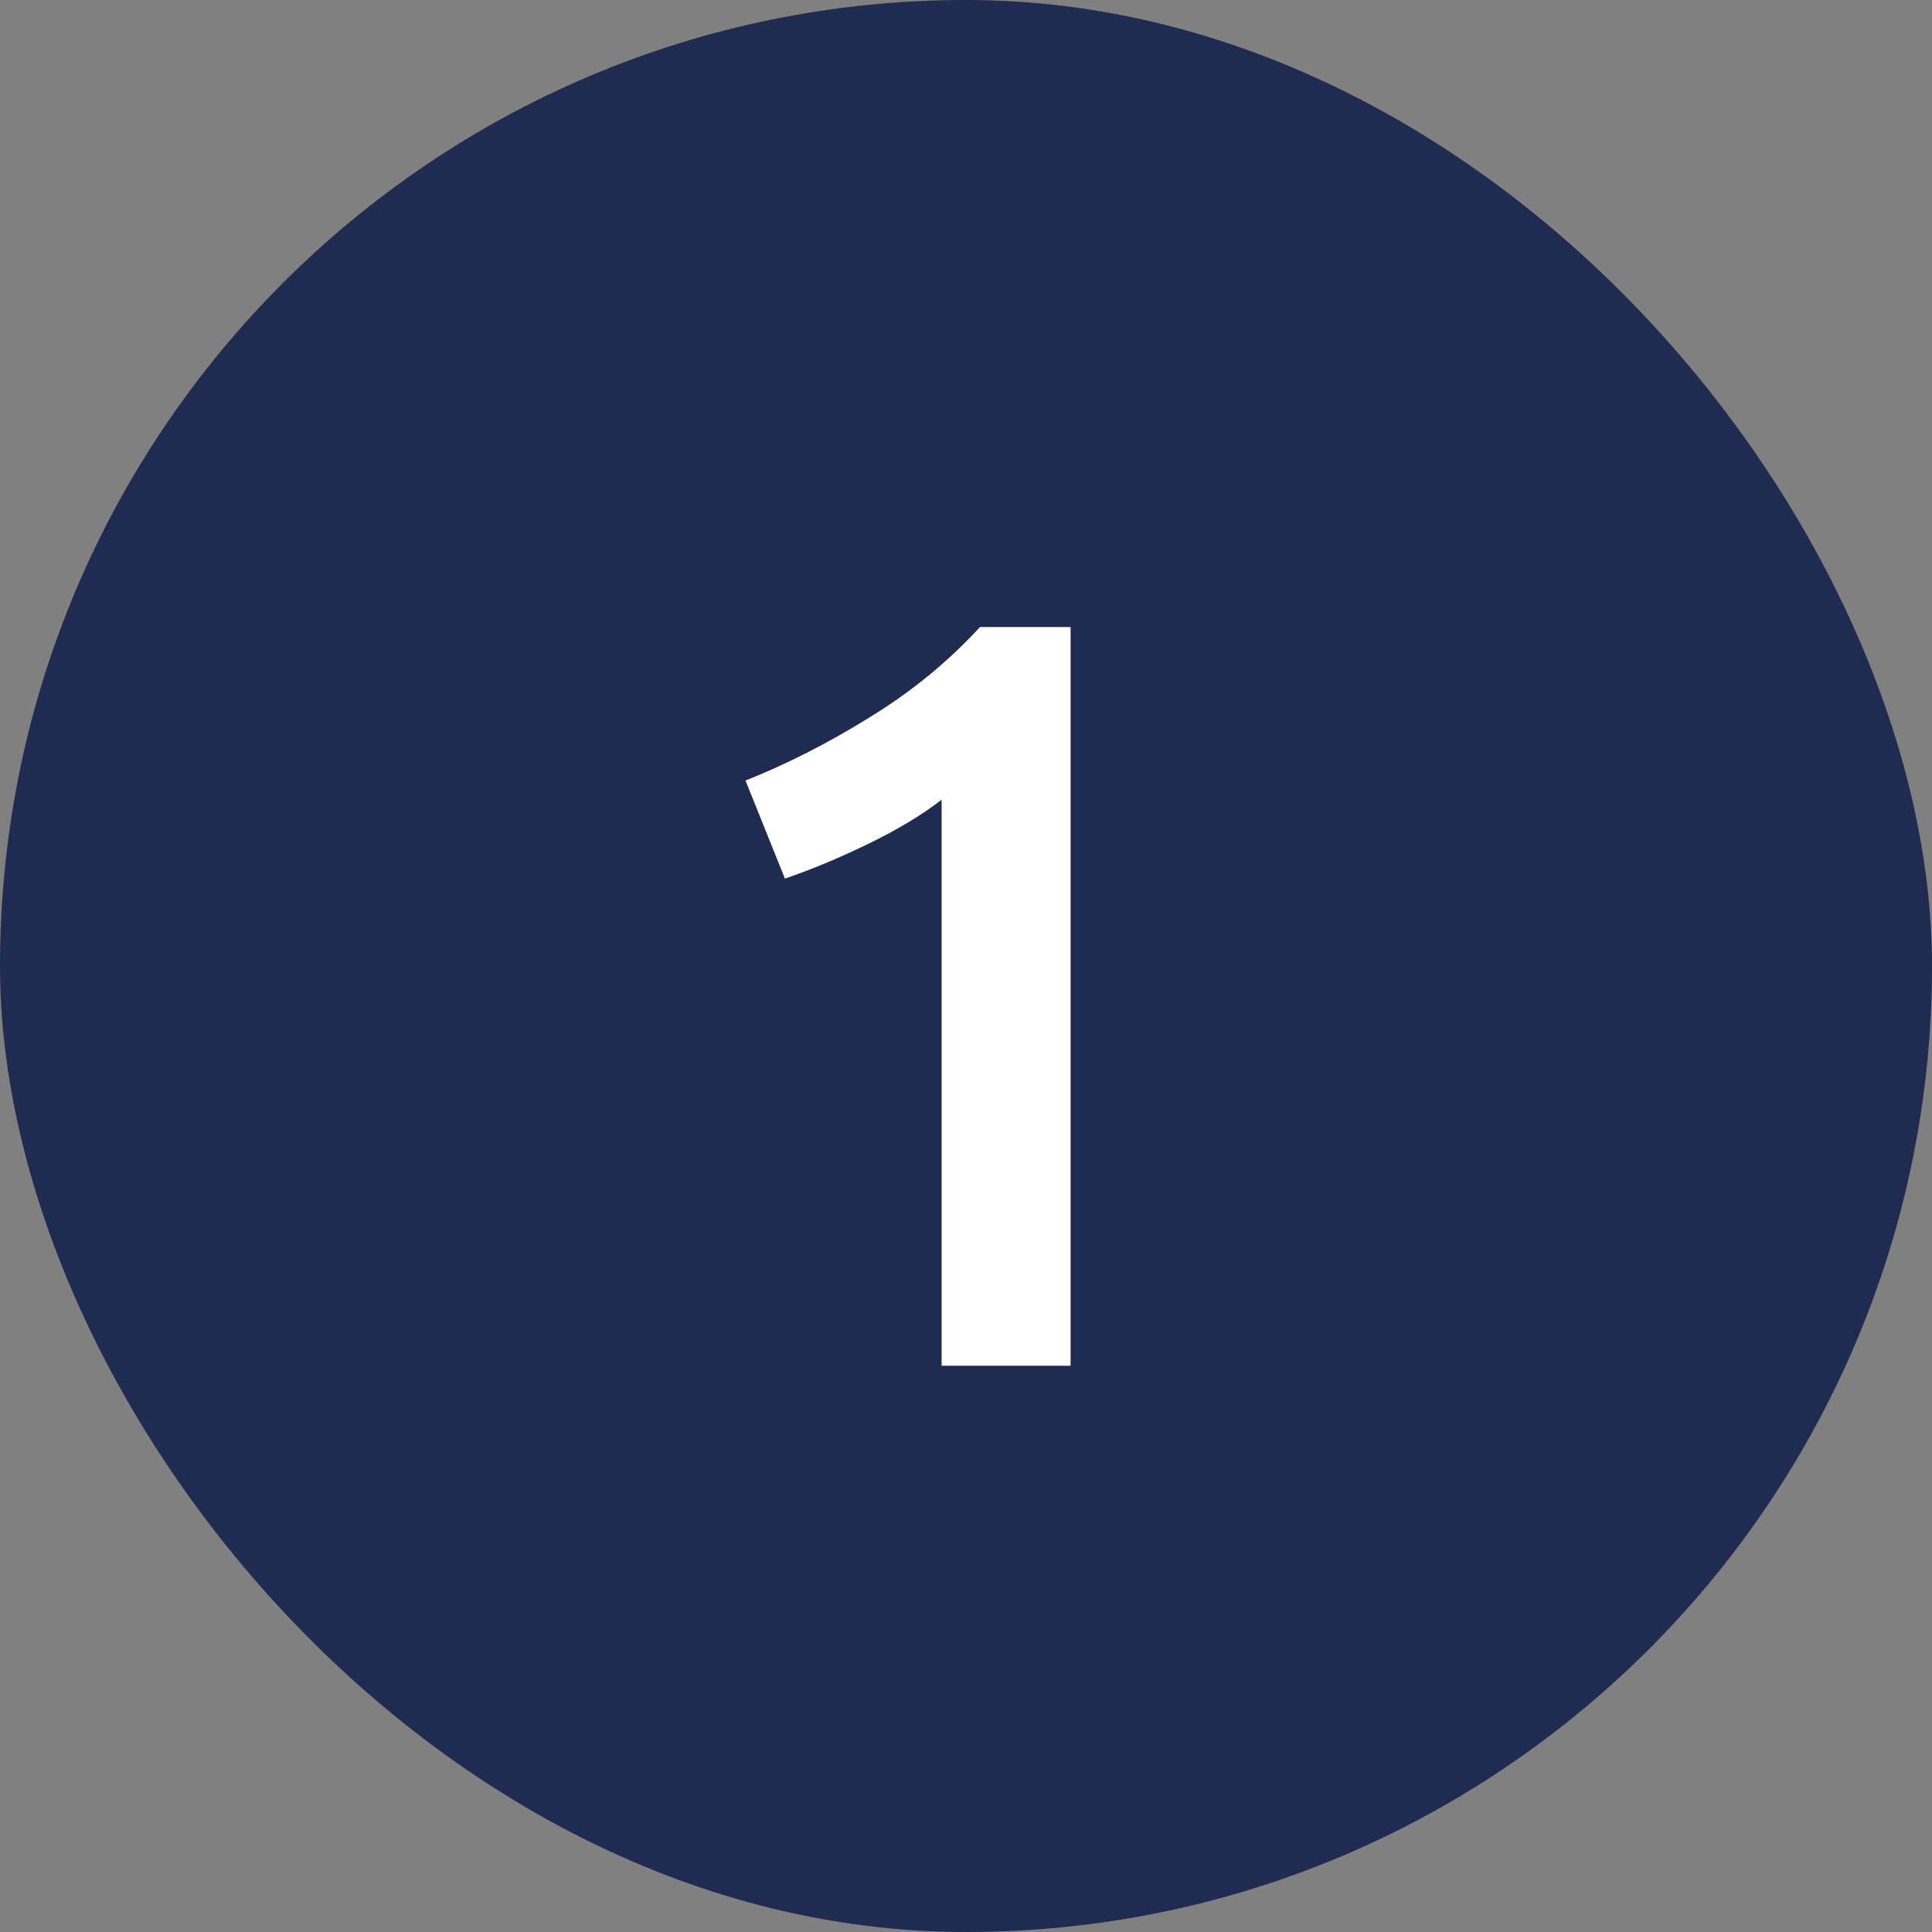
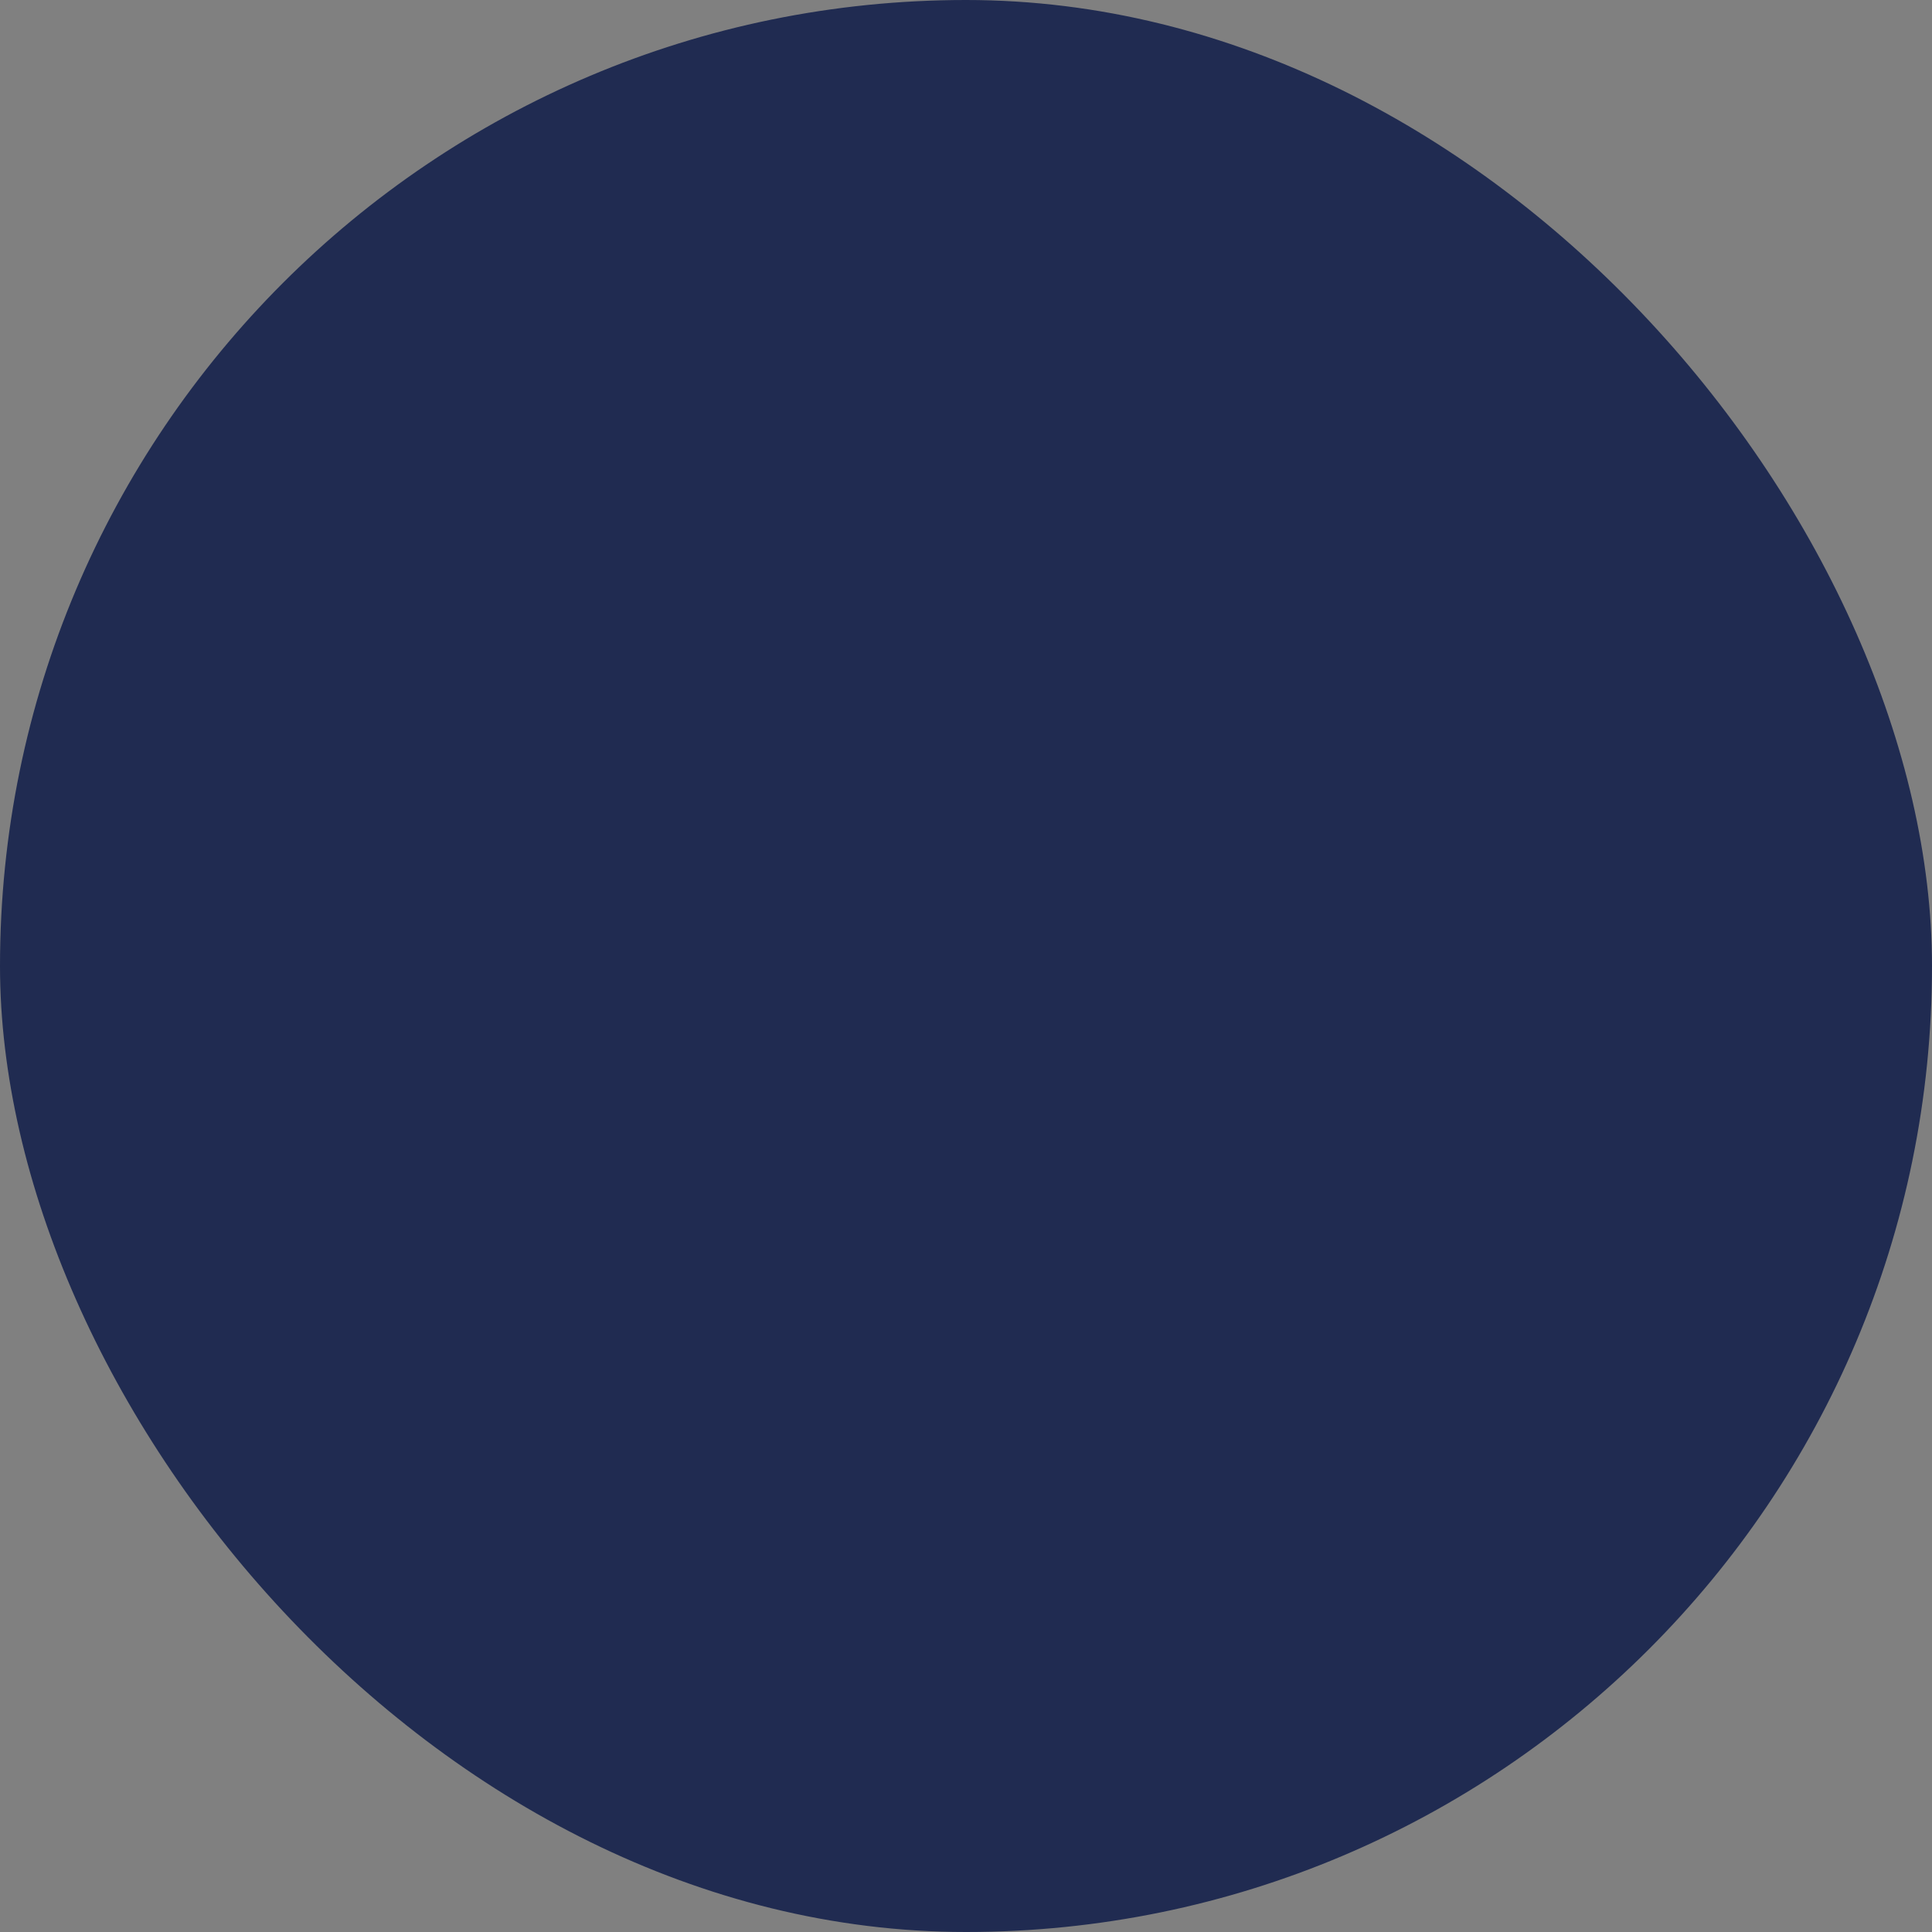
<svg xmlns="http://www.w3.org/2000/svg" width="58" height="58" viewBox="0 0 58 58" fill="none">
  <rect x="0" y="0" width="58" height="58" fill="#808080" stroke="none" />
  <rect width="58" height="58" rx="29" fill="#202B51" />
-   <path d="M22.38 23.432C23.617 22.941 24.855 22.312 26.092 21.544C27.351 20.776 28.46 19.869 29.42 18.824H32.14V41H28.268V24.008C27.692 24.456 26.967 24.893 26.092 25.32C25.217 25.747 24.375 26.099 23.564 26.376L22.38 23.432Z" fill="white" />
</svg>